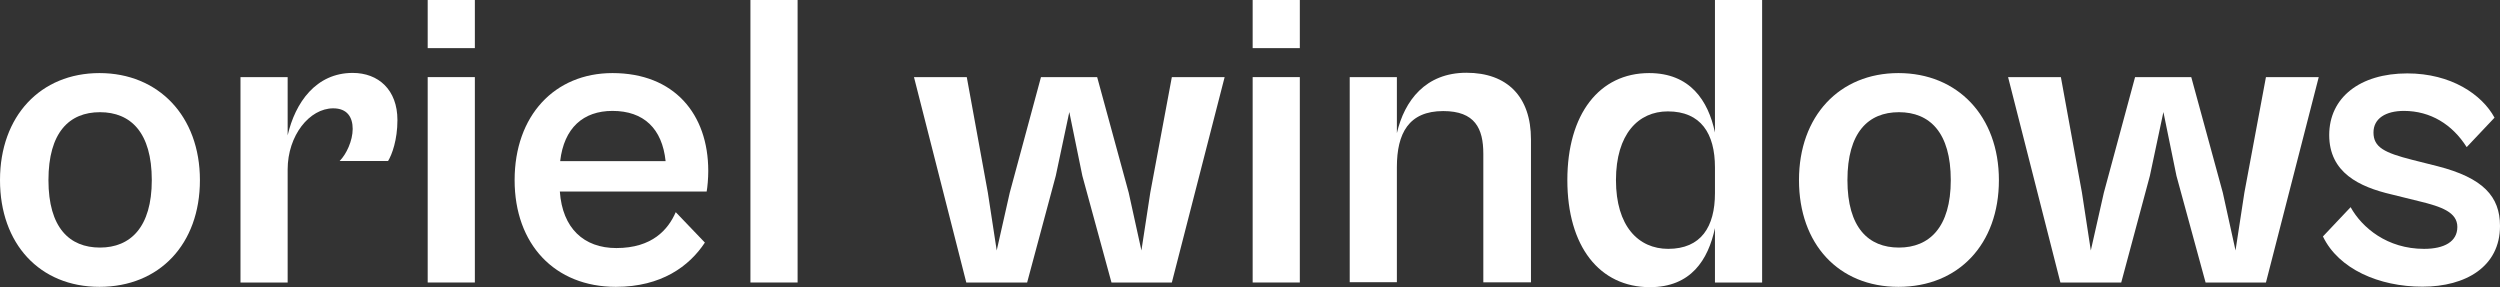
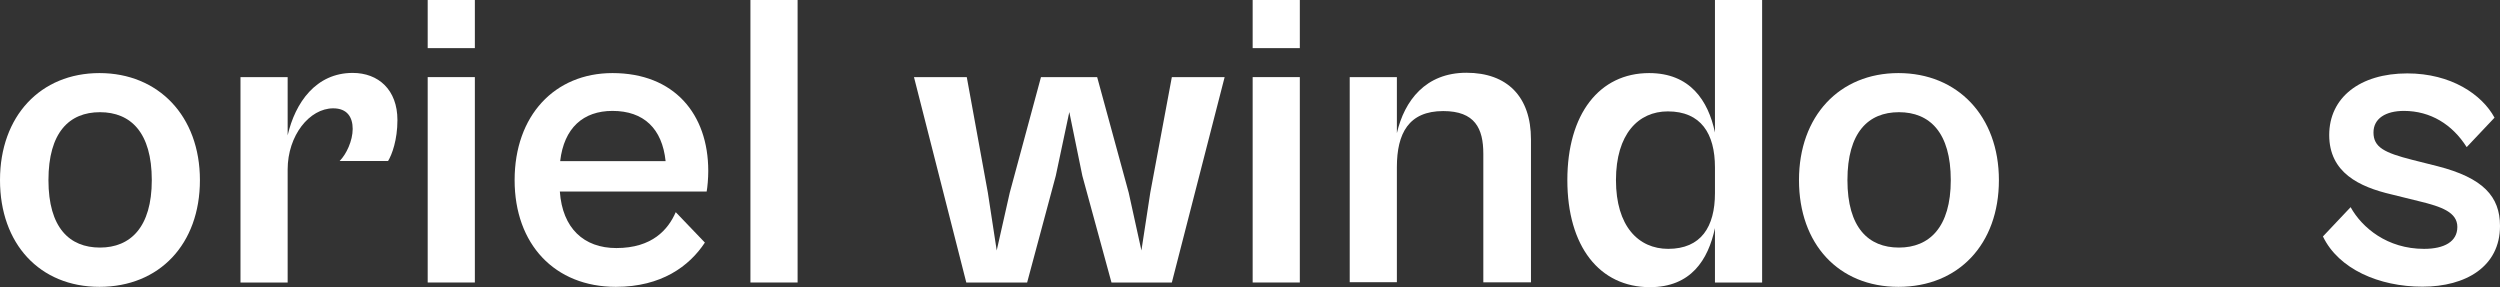
<svg xmlns="http://www.w3.org/2000/svg" id="_Слой_1" data-name="Слой 1" viewBox="0 0 155.31 17.84">
  <rect x="0" y="0" width="155.31" height="17.84" fill="#333333" stroke="none" />
  <defs>
    <style> .cls-1 { fill: #fff; } </style>
  </defs>
  <path class="cls-1" d="M0,11.19c0-3.98,2.52-6.65,6.18-6.65s6.24,2.67,6.24,6.65-2.52,6.63-6.24,6.63S0,15.14,0,11.19ZM9.43,11.19c0-2.96-1.31-4.22-3.22-4.22s-3.2,1.26-3.2,4.22,1.31,4.19,3.2,4.19,3.22-1.26,3.22-4.19Z" />
  <path class="cls-1" d="M14.94,17.55V4.79h2.93v3.62c.47-2.04,1.76-3.88,4.04-3.88,1.6,0,2.78,1.05,2.78,2.93,0,1.23-.34,2.15-.58,2.54h-3.01c.42-.42.81-1.26.81-1.99s-.34-1.28-1.21-1.28c-1.47,0-2.83,1.68-2.83,3.8v7.02h-2.93Z" />
  <path class="cls-1" d="M26.57,2.99V0h2.93v2.99h-2.93ZM26.57,17.55V4.79h2.93v12.76h-2.93Z" />
  <path class="cls-1" d="M31.97,11.19c0-4.01,2.49-6.65,6.08-6.65,3.83,0,5.95,2.54,5.95,6.08,0,.47-.05,1.02-.1,1.28h-9.12c.16,2.28,1.49,3.51,3.51,3.51,2.23,0,3.22-1.15,3.69-2.23l1.81,1.89c-.97,1.47-2.7,2.75-5.53,2.75-3.8,0-6.29-2.65-6.29-6.63ZM34.8,10.01h6.55c-.21-2.02-1.36-3.12-3.3-3.12-1.81,0-3.01,1.05-3.25,3.12Z" />
-   <path class="cls-1" d="M46.62,17.55V0h2.93v17.55h-2.93Z" />
+   <path class="cls-1" d="M46.62,17.55V0h2.93v17.55Z" />
  <path class="cls-1" d="M60.03,17.55l-3.25-12.76h3.28l1.31,7.18.55,3.59.81-3.59,1.94-7.18h3.49l1.96,7.18.79,3.59.55-3.59,1.34-7.18h3.28l-3.28,12.76h-3.75l-1.81-6.63-.81-3.96-.84,3.96-1.78,6.63h-3.77Z" />
  <path class="cls-1" d="M77.82,2.99V0h2.93v2.99h-2.93ZM77.82,17.55V4.79h2.93v12.76h-2.93Z" />
  <path class="cls-1" d="M83.85,17.55V4.79h2.93v3.48c.47-2.02,1.78-3.75,4.32-3.75s4.01,1.49,4.01,4.14v8.88h-2.96v-7.99c0-1.57-.52-2.65-2.49-2.65-2.15,0-2.88,1.39-2.88,3.48v7.15h-2.93Z" />
  <path class="cls-1" d="M97.37,11.19c0-4.11,1.99-6.65,5.08-6.65,2.54,0,3.67,1.7,4.09,3.69V0h2.93v17.55h-2.93v-3.38c-.42,1.97-1.49,3.67-4.04,3.67-3.14,0-5.13-2.54-5.13-6.65ZM103.63,15.46c2.04,0,2.91-1.36,2.91-3.46v-1.6c0-2.1-.87-3.48-2.93-3.48-1.83,0-3.22,1.41-3.22,4.27s1.39,4.27,3.25,4.27Z" />
  <path class="cls-1" d="M111.76,11.19c0-3.98,2.51-6.65,6.18-6.65s6.24,2.67,6.24,6.65-2.51,6.63-6.24,6.63-6.18-2.67-6.18-6.63ZM121.19,11.19c0-2.96-1.31-4.22-3.22-4.22s-3.2,1.26-3.2,4.22,1.31,4.19,3.2,4.19,3.22-1.26,3.22-4.19Z" />
-   <path class="cls-1" d="M128,17.55l-3.25-12.76h3.28l1.31,7.18.55,3.59.81-3.59,1.94-7.18h3.49l1.96,7.18.79,3.59.55-3.59,1.34-7.18h3.28l-3.28,12.76h-3.75l-1.81-6.63-.81-3.96-.84,3.96-1.78,6.63h-3.77Z" />
  <path class="cls-1" d="M144.3,14.7l1.73-1.83c.71,1.28,2.28,2.59,4.56,2.59,1.26,0,2.07-.45,2.07-1.36s-.97-1.26-2.38-1.6l-1.7-.42c-2.02-.47-3.88-1.36-3.88-3.69s1.91-3.83,4.85-3.83c2.72,0,4.64,1.31,5.42,2.75l-1.73,1.83c-.89-1.41-2.25-2.25-3.9-2.25-1.13,0-1.89.47-1.89,1.34,0,.92.68,1.26,2.41,1.7l1.55.39c2.86.73,3.9,1.89,3.9,3.72,0,2.52-2.12,3.77-4.82,3.77s-5.21-1.1-6.18-3.12Z" />
</svg>